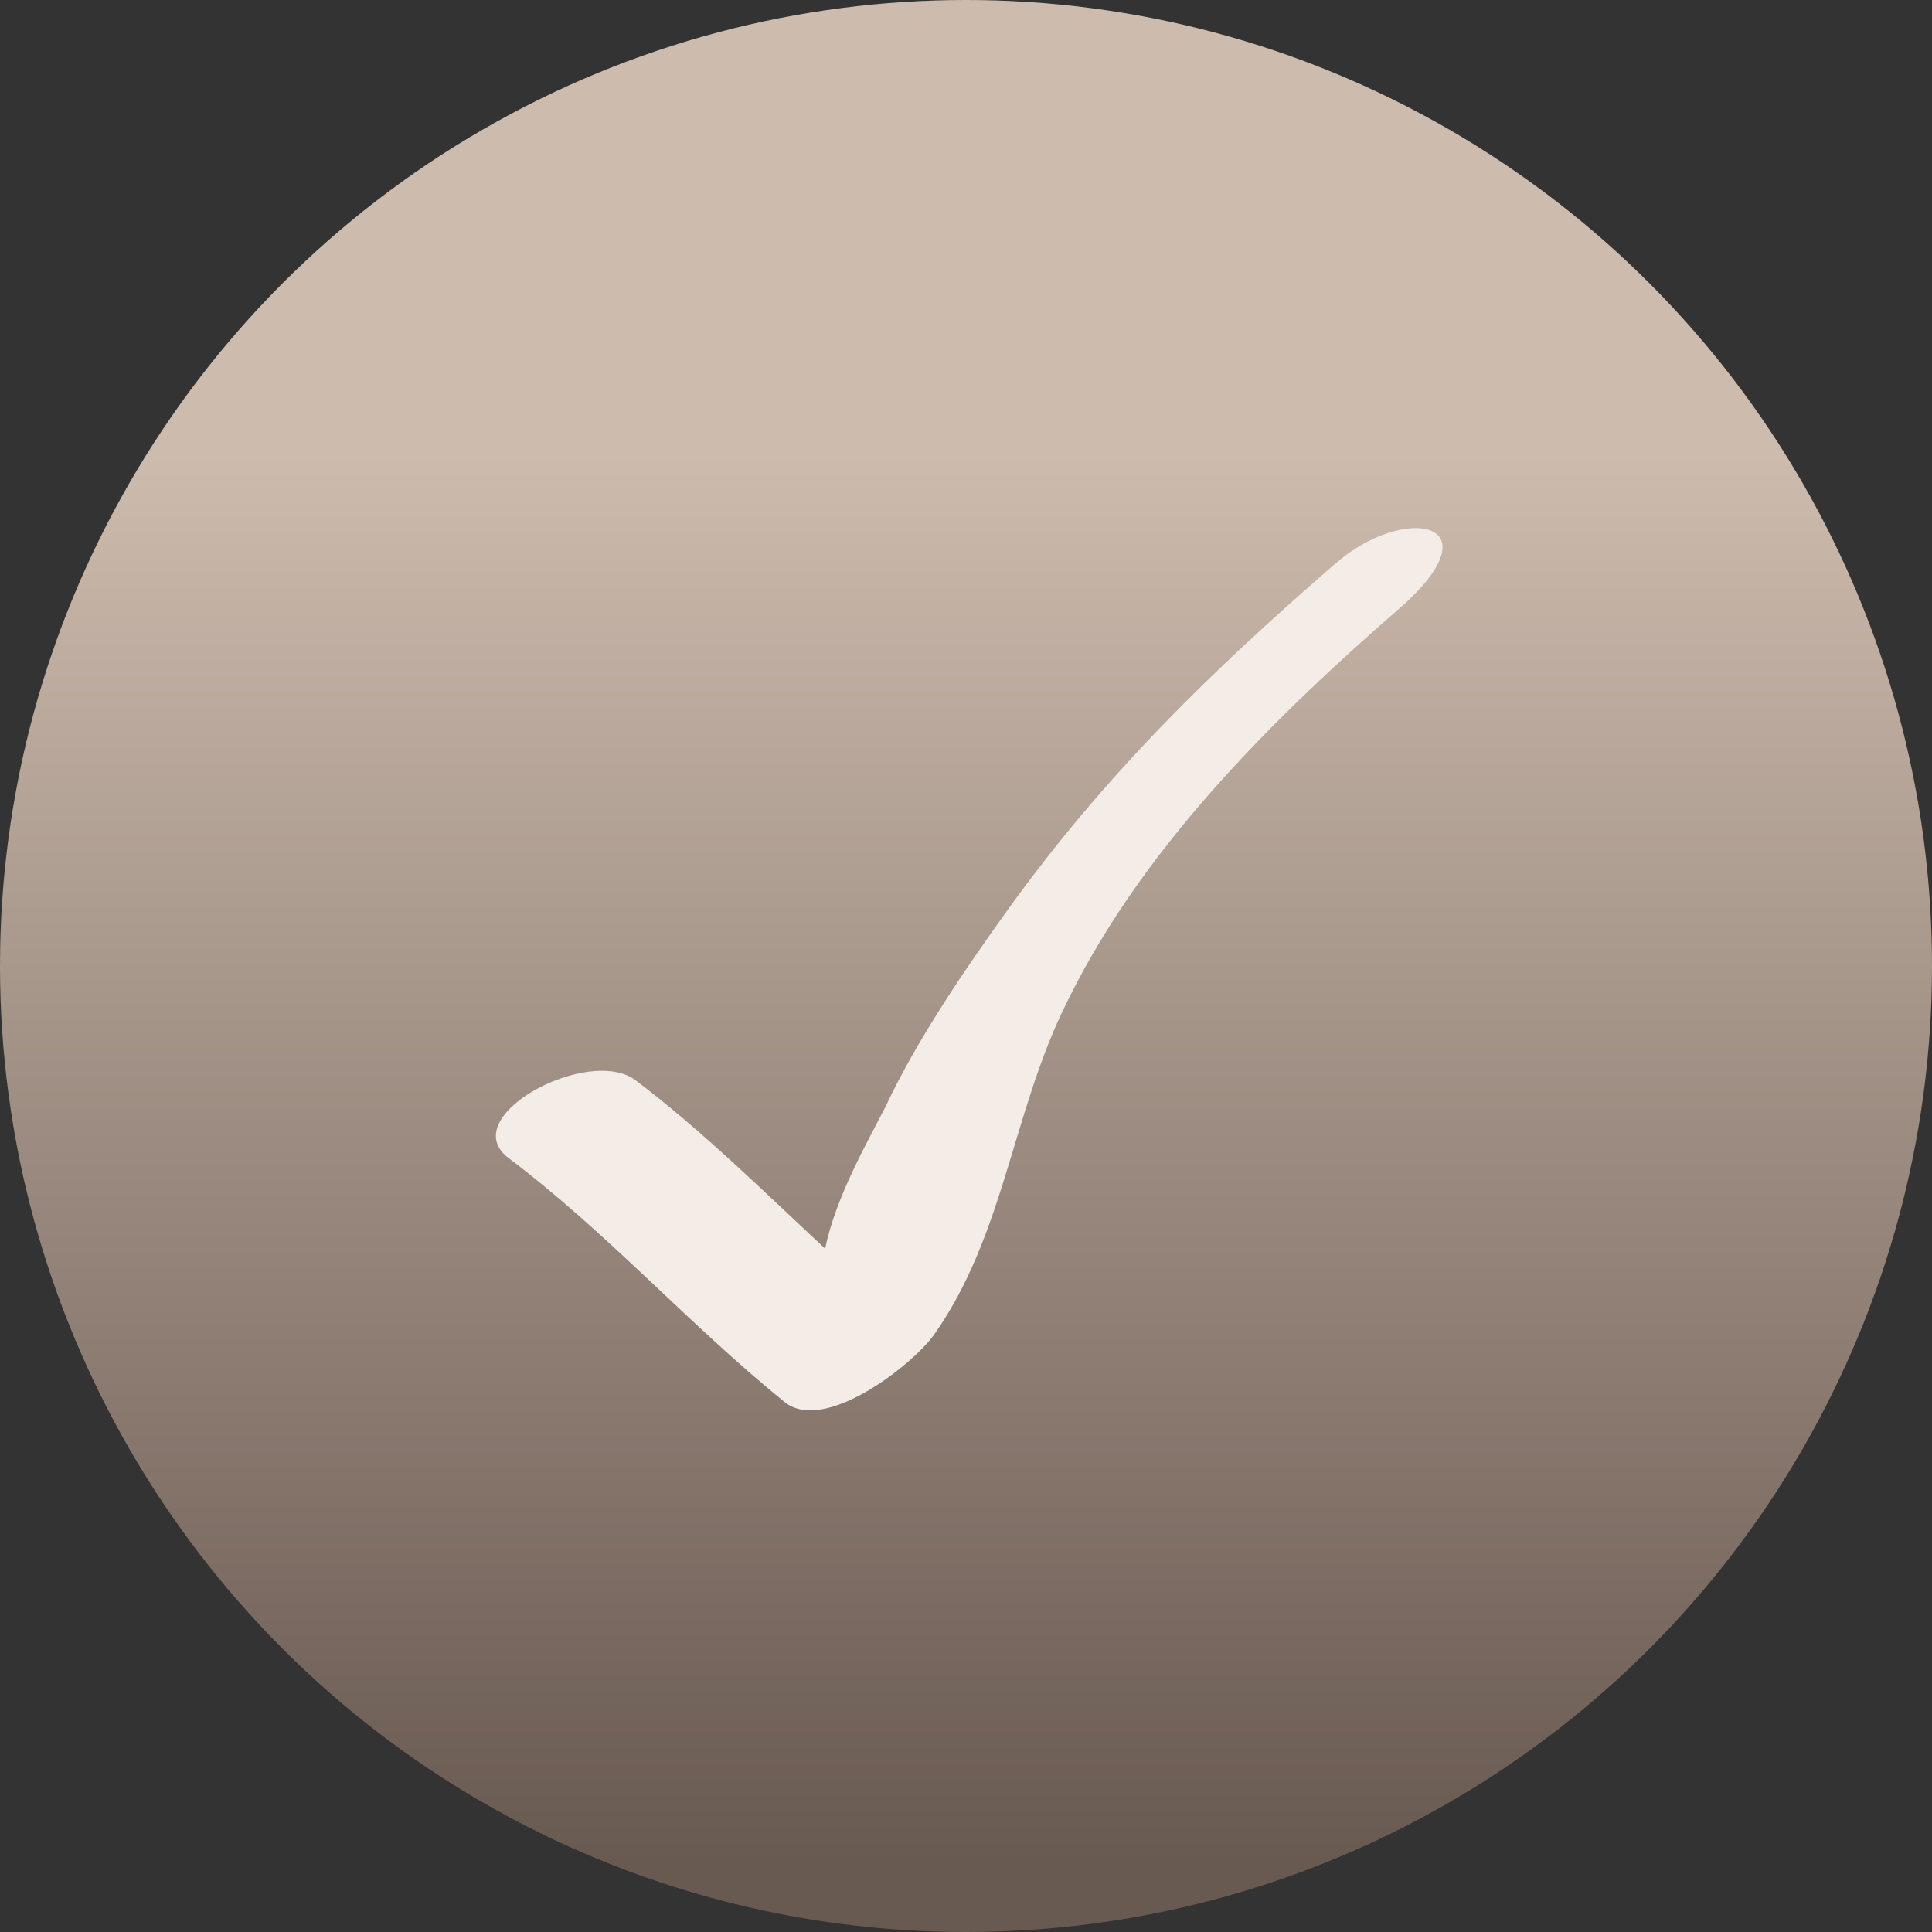
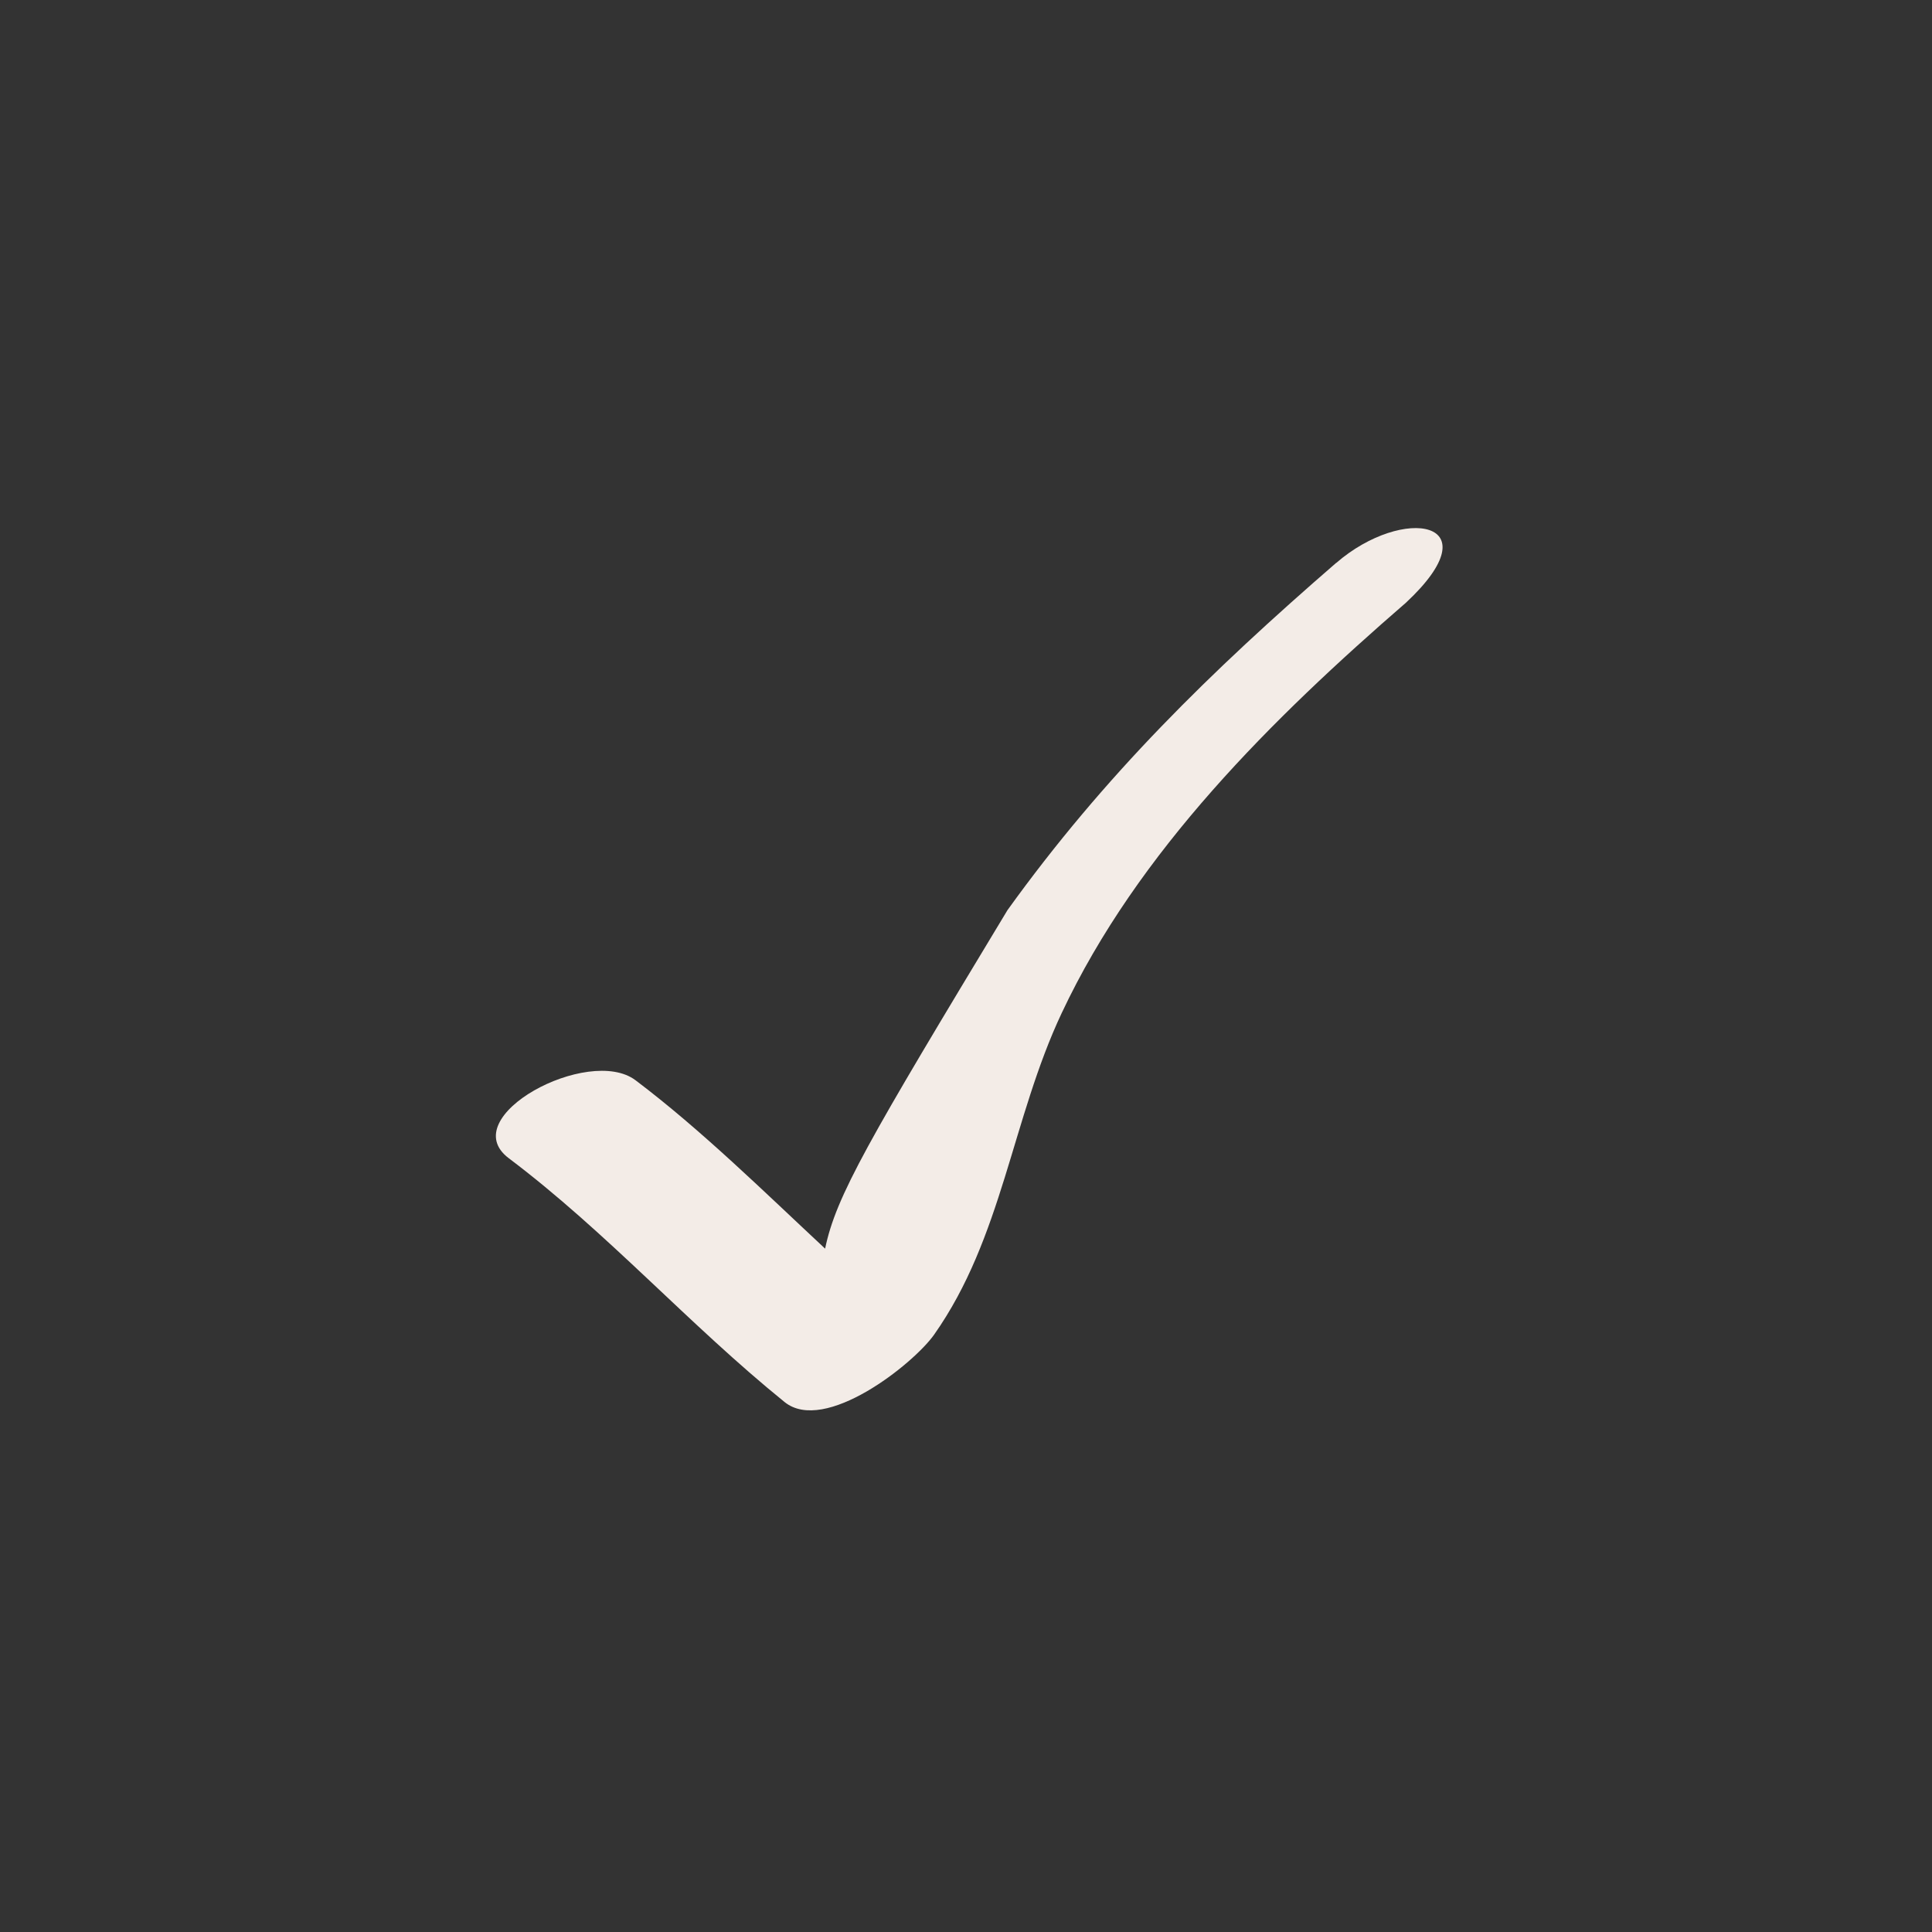
<svg xmlns="http://www.w3.org/2000/svg" width="300" height="300" viewBox="0 0 300 300" fill="none">
  <rect x="0" y="0" width="300" height="300" fill="#333333" stroke="none" />
-   <circle cx="150" cy="150" r="150" fill="url(#paint0_linear_506_44)" />
-   <path d="M207.463 87.417C187.992 104.298 171.519 120.366 156.437 141.332C149.786 150.579 142.39 161.462 137.555 171.738C134.795 177.187 129.819 185.701 128.123 193.887C118.845 185.241 108.88 175.427 98.684 167.741C91.417 162.264 70.485 173.43 79.006 179.852C94.277 191.358 106.976 205.688 121.829 217.707C128.042 222.728 141.81 211.823 145.046 207.248C155.667 192.176 157.118 173.751 164.859 157.31C176.677 132.166 197.636 111.51 218.33 93.573C232.041 80.764 217.88 78.401 207.484 87.417" fill="#F3ECE7" />
+   <path d="M207.463 87.417C187.992 104.298 171.519 120.366 156.437 141.332C134.795 177.187 129.819 185.701 128.123 193.887C118.845 185.241 108.88 175.427 98.684 167.741C91.417 162.264 70.485 173.43 79.006 179.852C94.277 191.358 106.976 205.688 121.829 217.707C128.042 222.728 141.81 211.823 145.046 207.248C155.667 192.176 157.118 173.751 164.859 157.31C176.677 132.166 197.636 111.51 218.33 93.573C232.041 80.764 217.88 78.401 207.484 87.417" fill="#F3ECE7" />
  <defs>
    <linearGradient id="paint0_linear_506_44" x1="150" y1="0" x2="150" y2="300" gradientUnits="userSpaceOnUse">
      <stop offset="0.235" stop-color="#CDBBAD" />
      <stop offset="0.965" stop-color="#685951" />
    </linearGradient>
  </defs>
</svg>